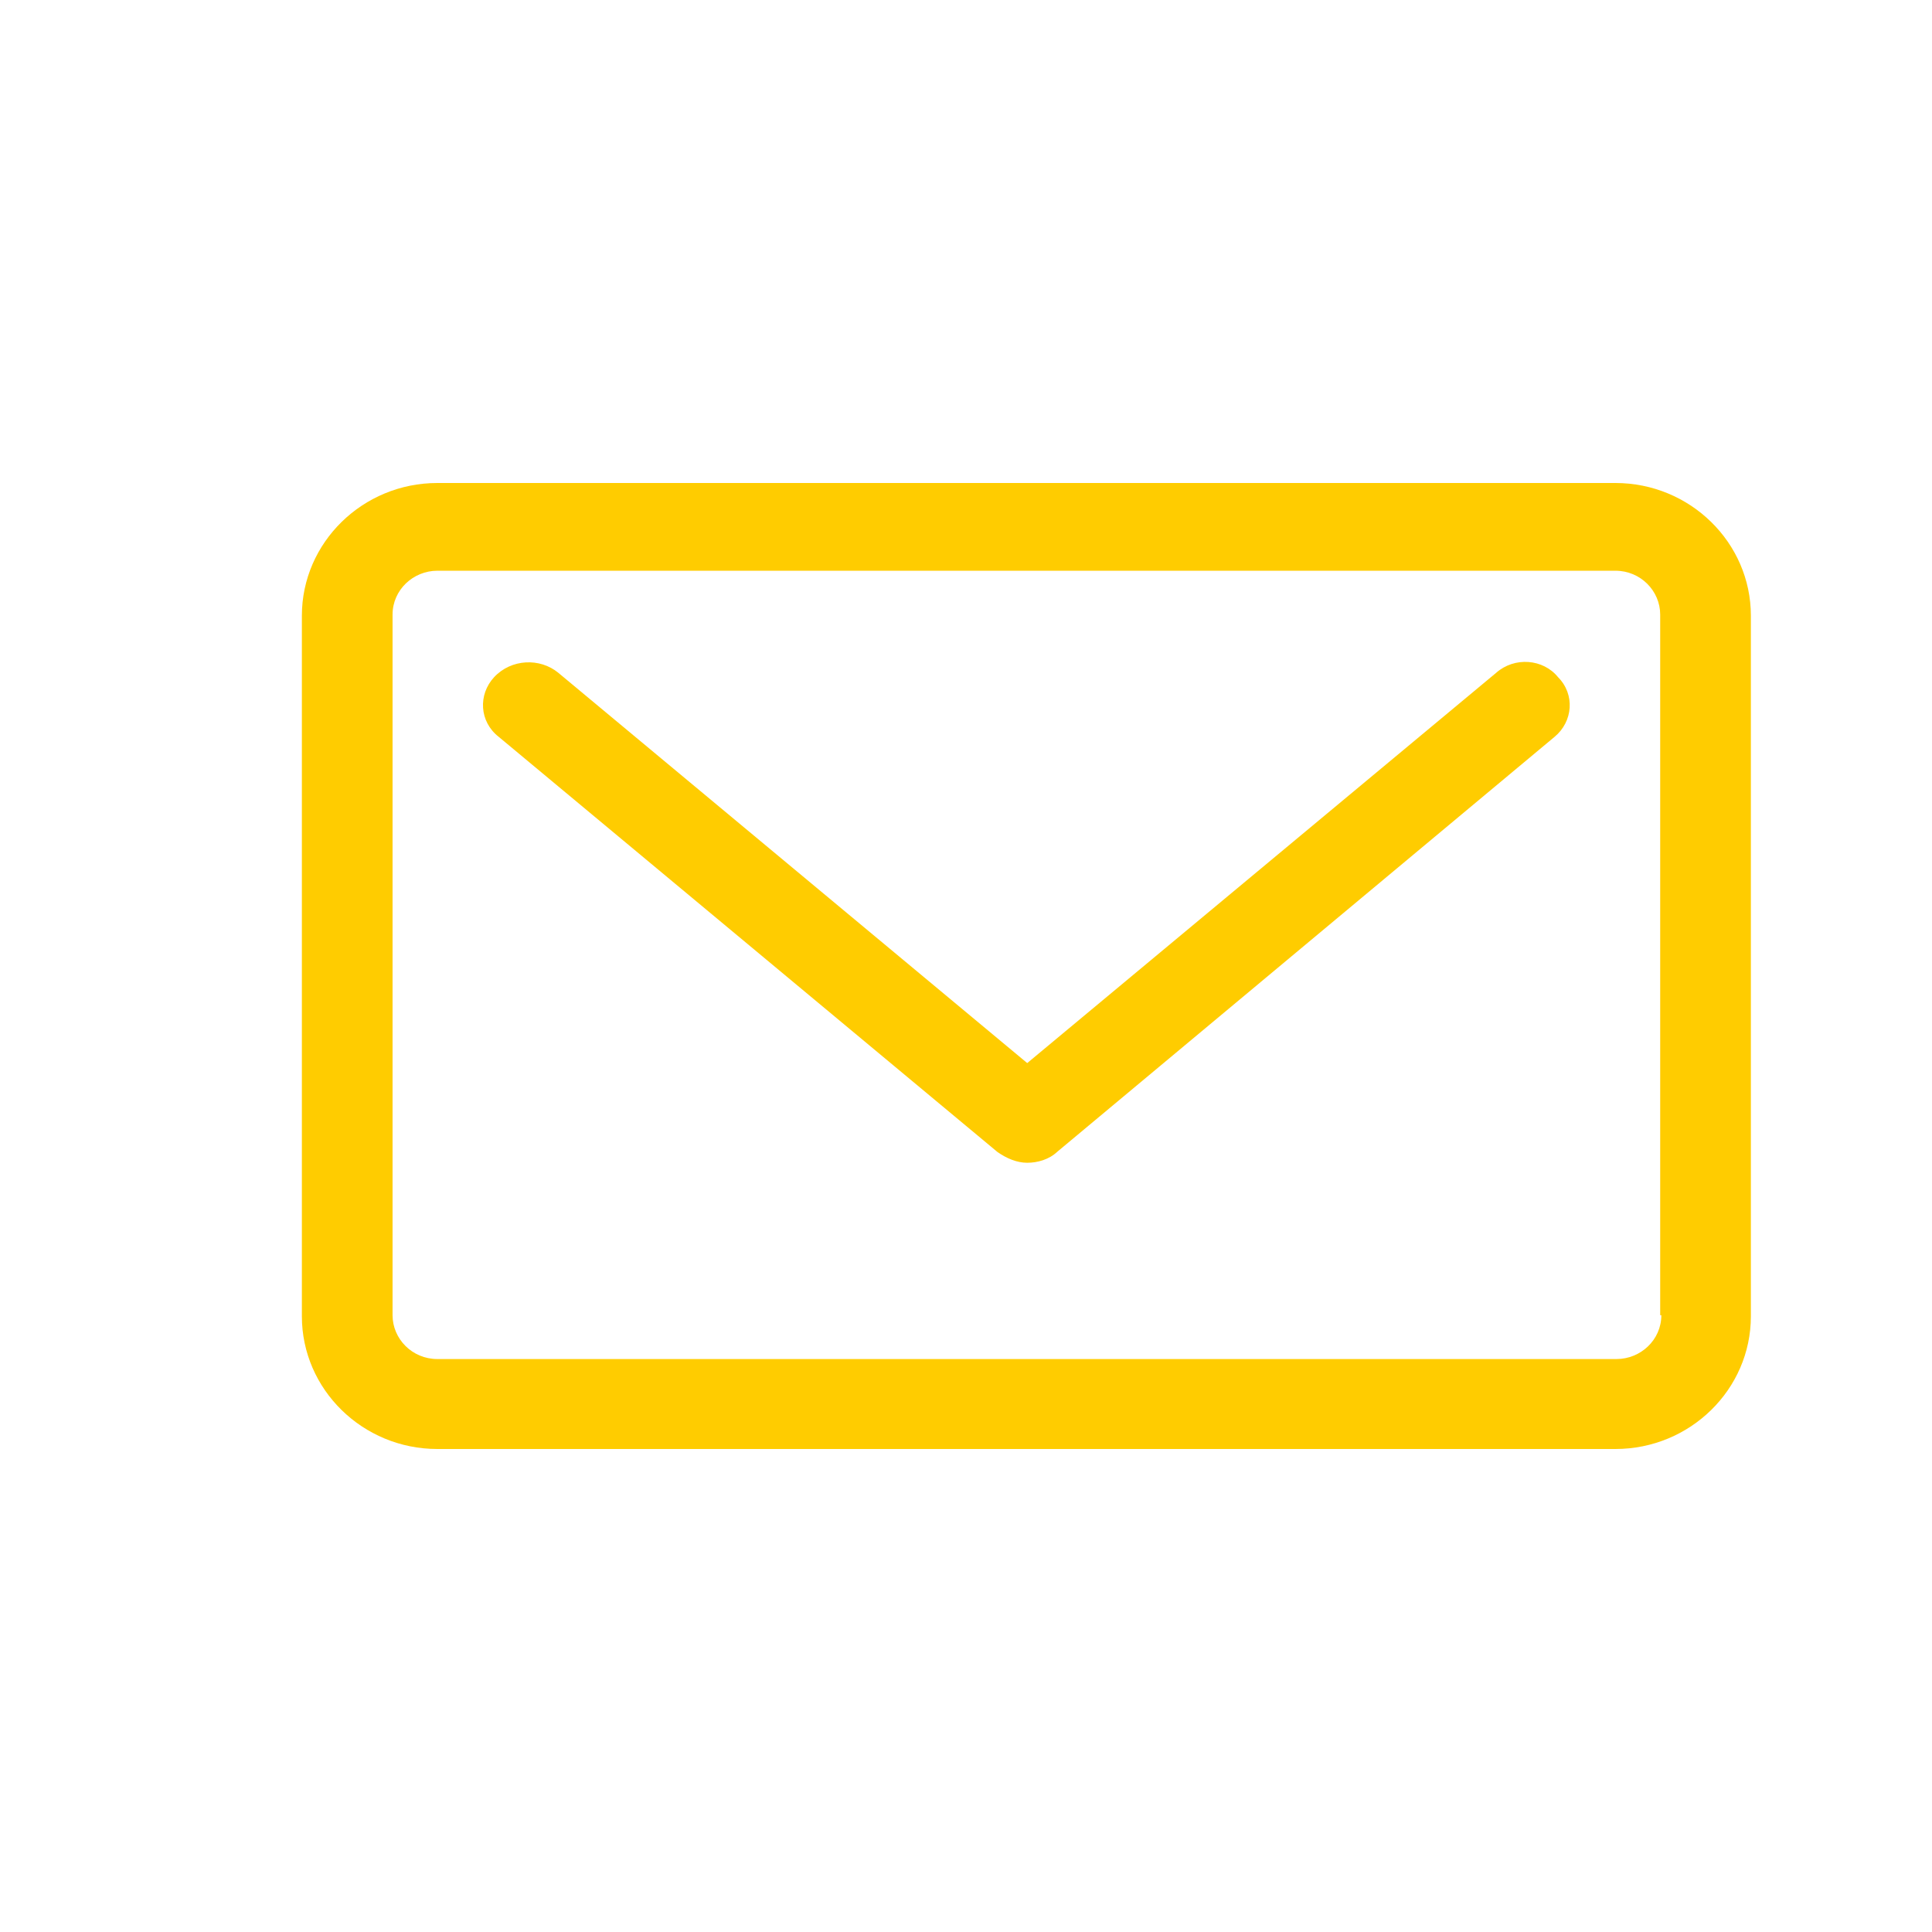
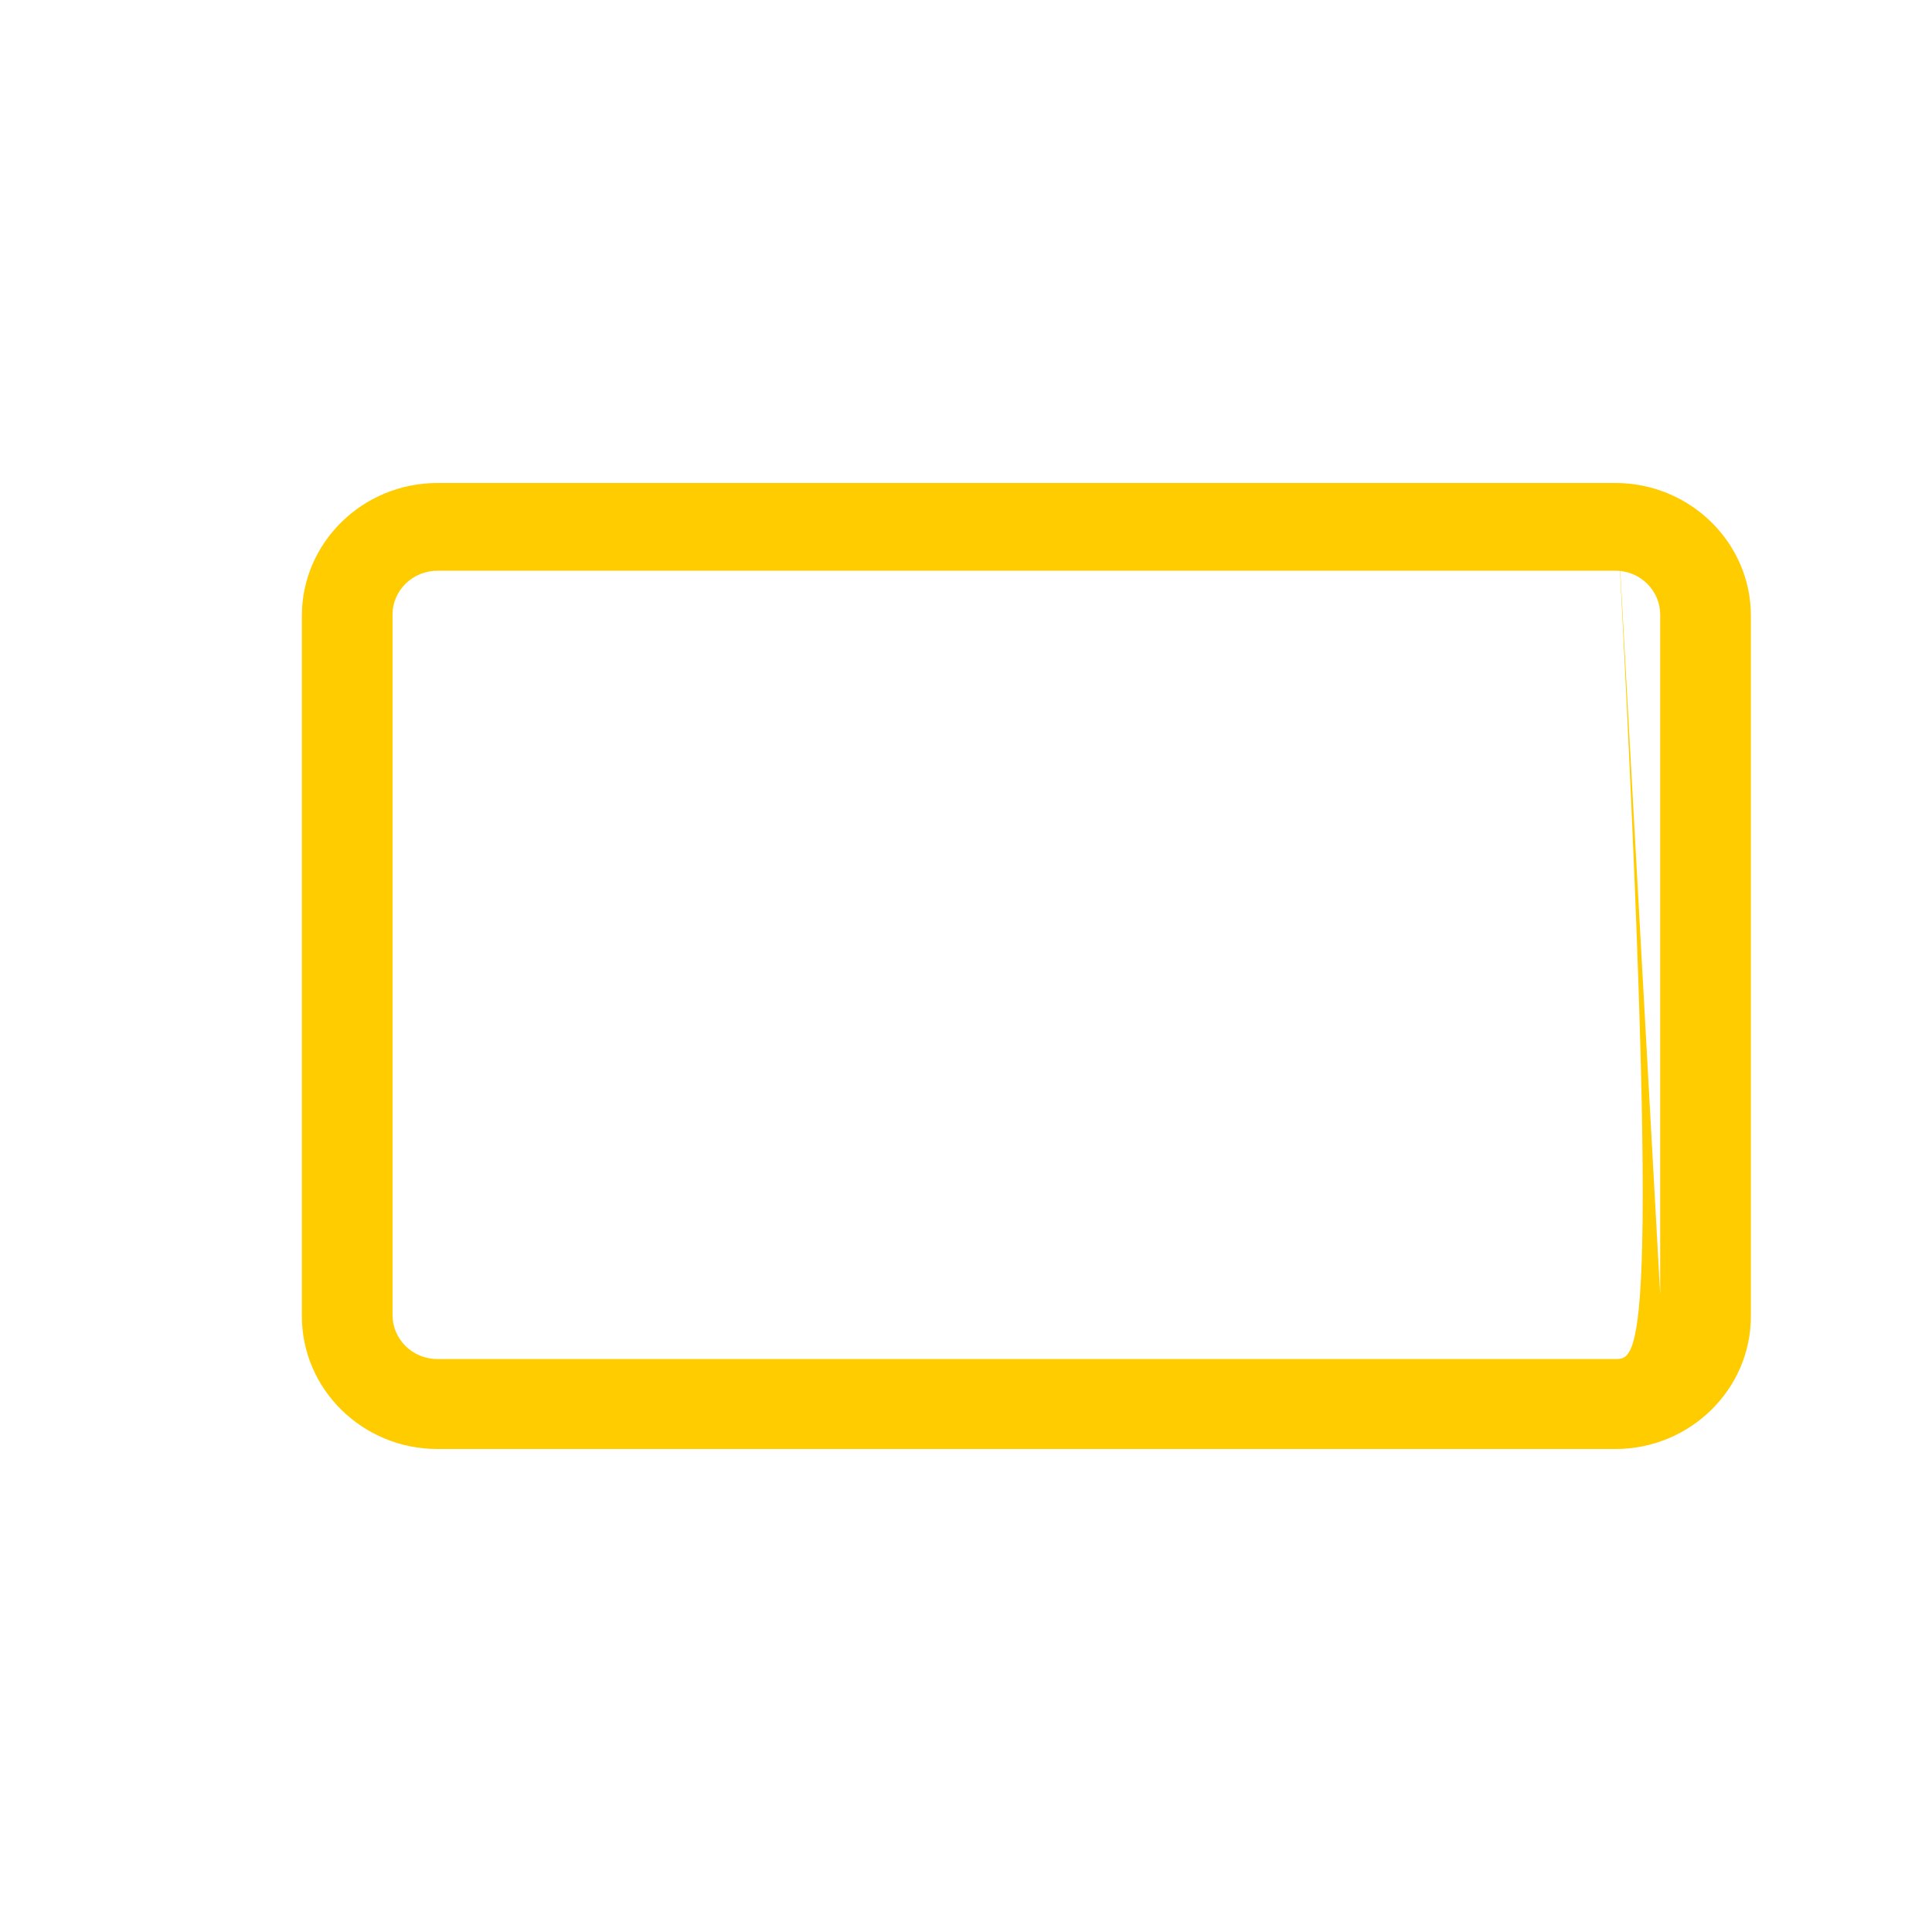
<svg xmlns="http://www.w3.org/2000/svg" width="32" height="32" viewBox="0 0 32 32" fill="none">
-   <path d="M24.781 11.144L17.014 17.608L9.248 11.144C8.944 10.893 8.469 10.911 8.184 11.216C7.918 11.503 7.937 11.952 8.26 12.204L16.52 19.08C16.672 19.187 16.843 19.259 17.014 19.259C17.185 19.259 17.375 19.205 17.508 19.08L25.749 12.204C26.053 11.952 26.091 11.503 25.806 11.216C25.559 10.911 25.085 10.875 24.781 11.144Z" fill="#FFCC00" />
-   <path d="M26.756 8H7.244C6.008 8 5 8.987 5 10.198V21.802C5 23.013 6.008 24 7.244 24H26.756C27.992 24 29 23.013 29 21.802V10.198C29 8.987 27.992 8 26.756 8ZM27.517 21.784C27.517 22.193 27.174 22.51 26.775 22.51H7.244C6.826 22.51 6.502 22.175 6.502 21.784V10.179C6.502 9.77 6.845 9.453 7.244 9.453H26.756C27.174 9.453 27.498 9.788 27.498 10.179V21.784H27.517Z" fill="#FFCC00" />
+   <path d="M26.756 8H7.244C6.008 8 5 8.987 5 10.198V21.802C5 23.013 6.008 24 7.244 24H26.756C27.992 24 29 23.013 29 21.802V10.198C29 8.987 27.992 8 26.756 8ZC27.517 22.193 27.174 22.51 26.775 22.51H7.244C6.826 22.51 6.502 22.175 6.502 21.784V10.179C6.502 9.77 6.845 9.453 7.244 9.453H26.756C27.174 9.453 27.498 9.788 27.498 10.179V21.784H27.517Z" fill="#FFCC00" />
</svg>